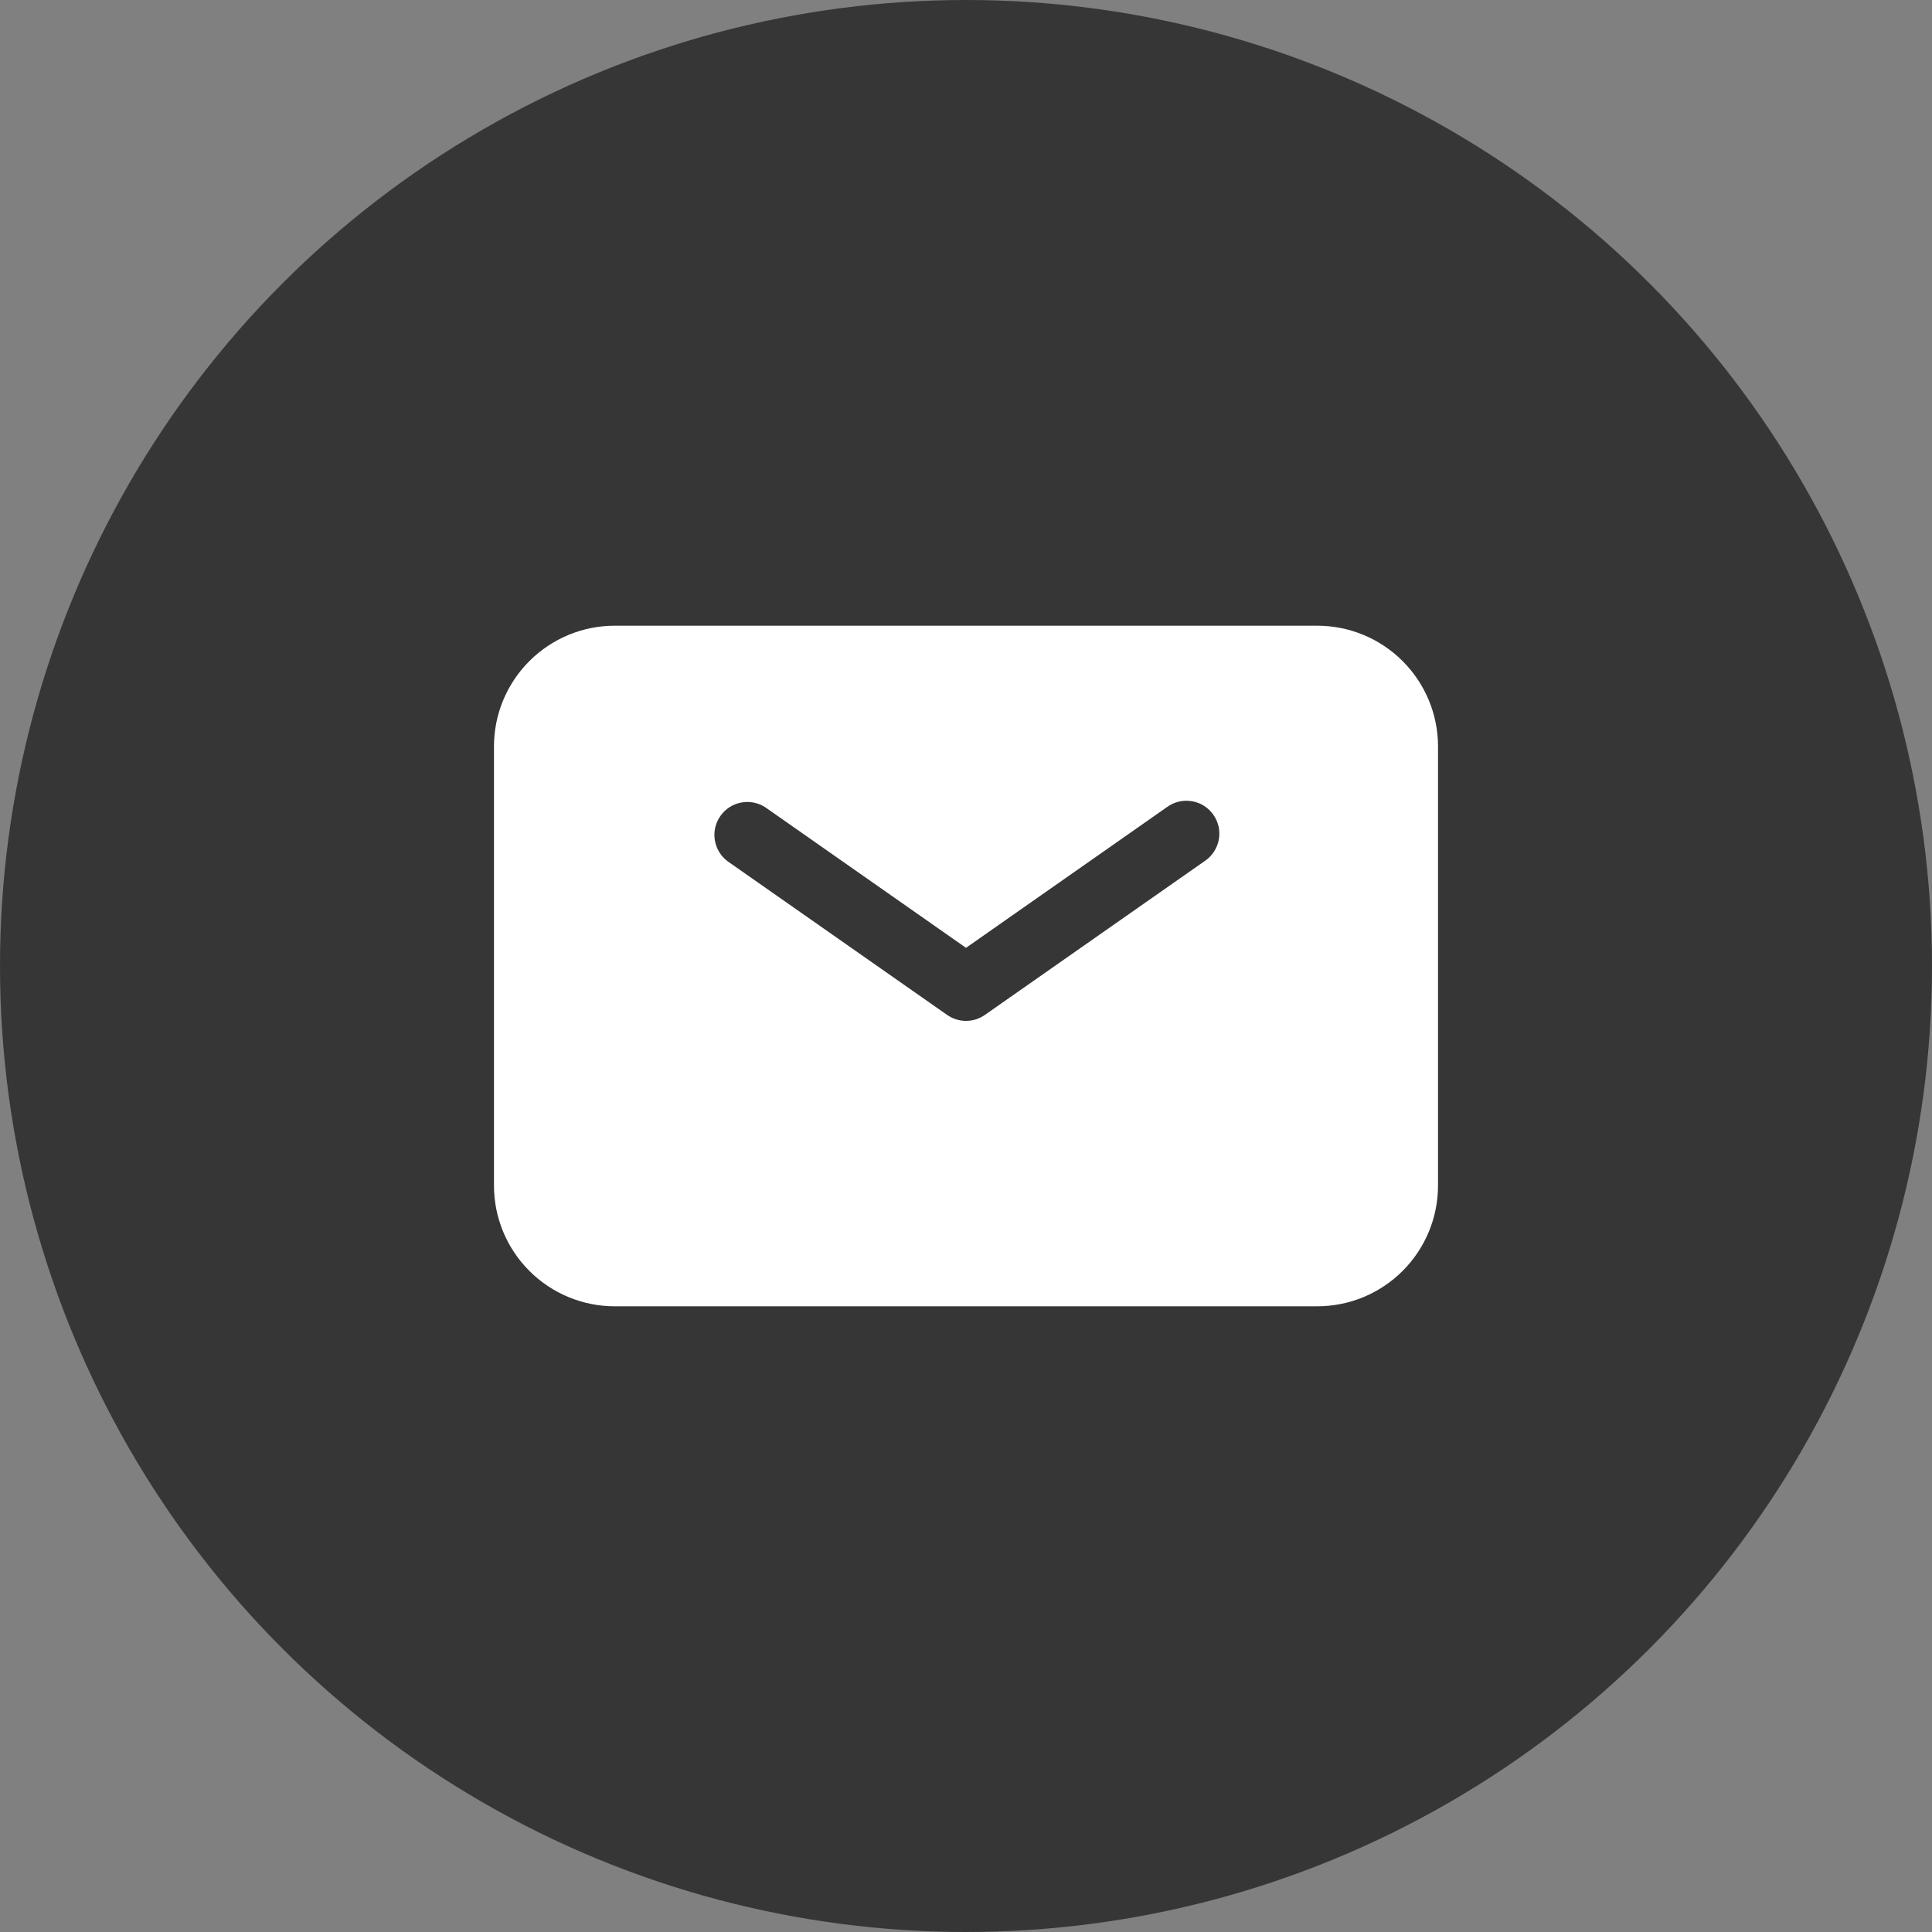
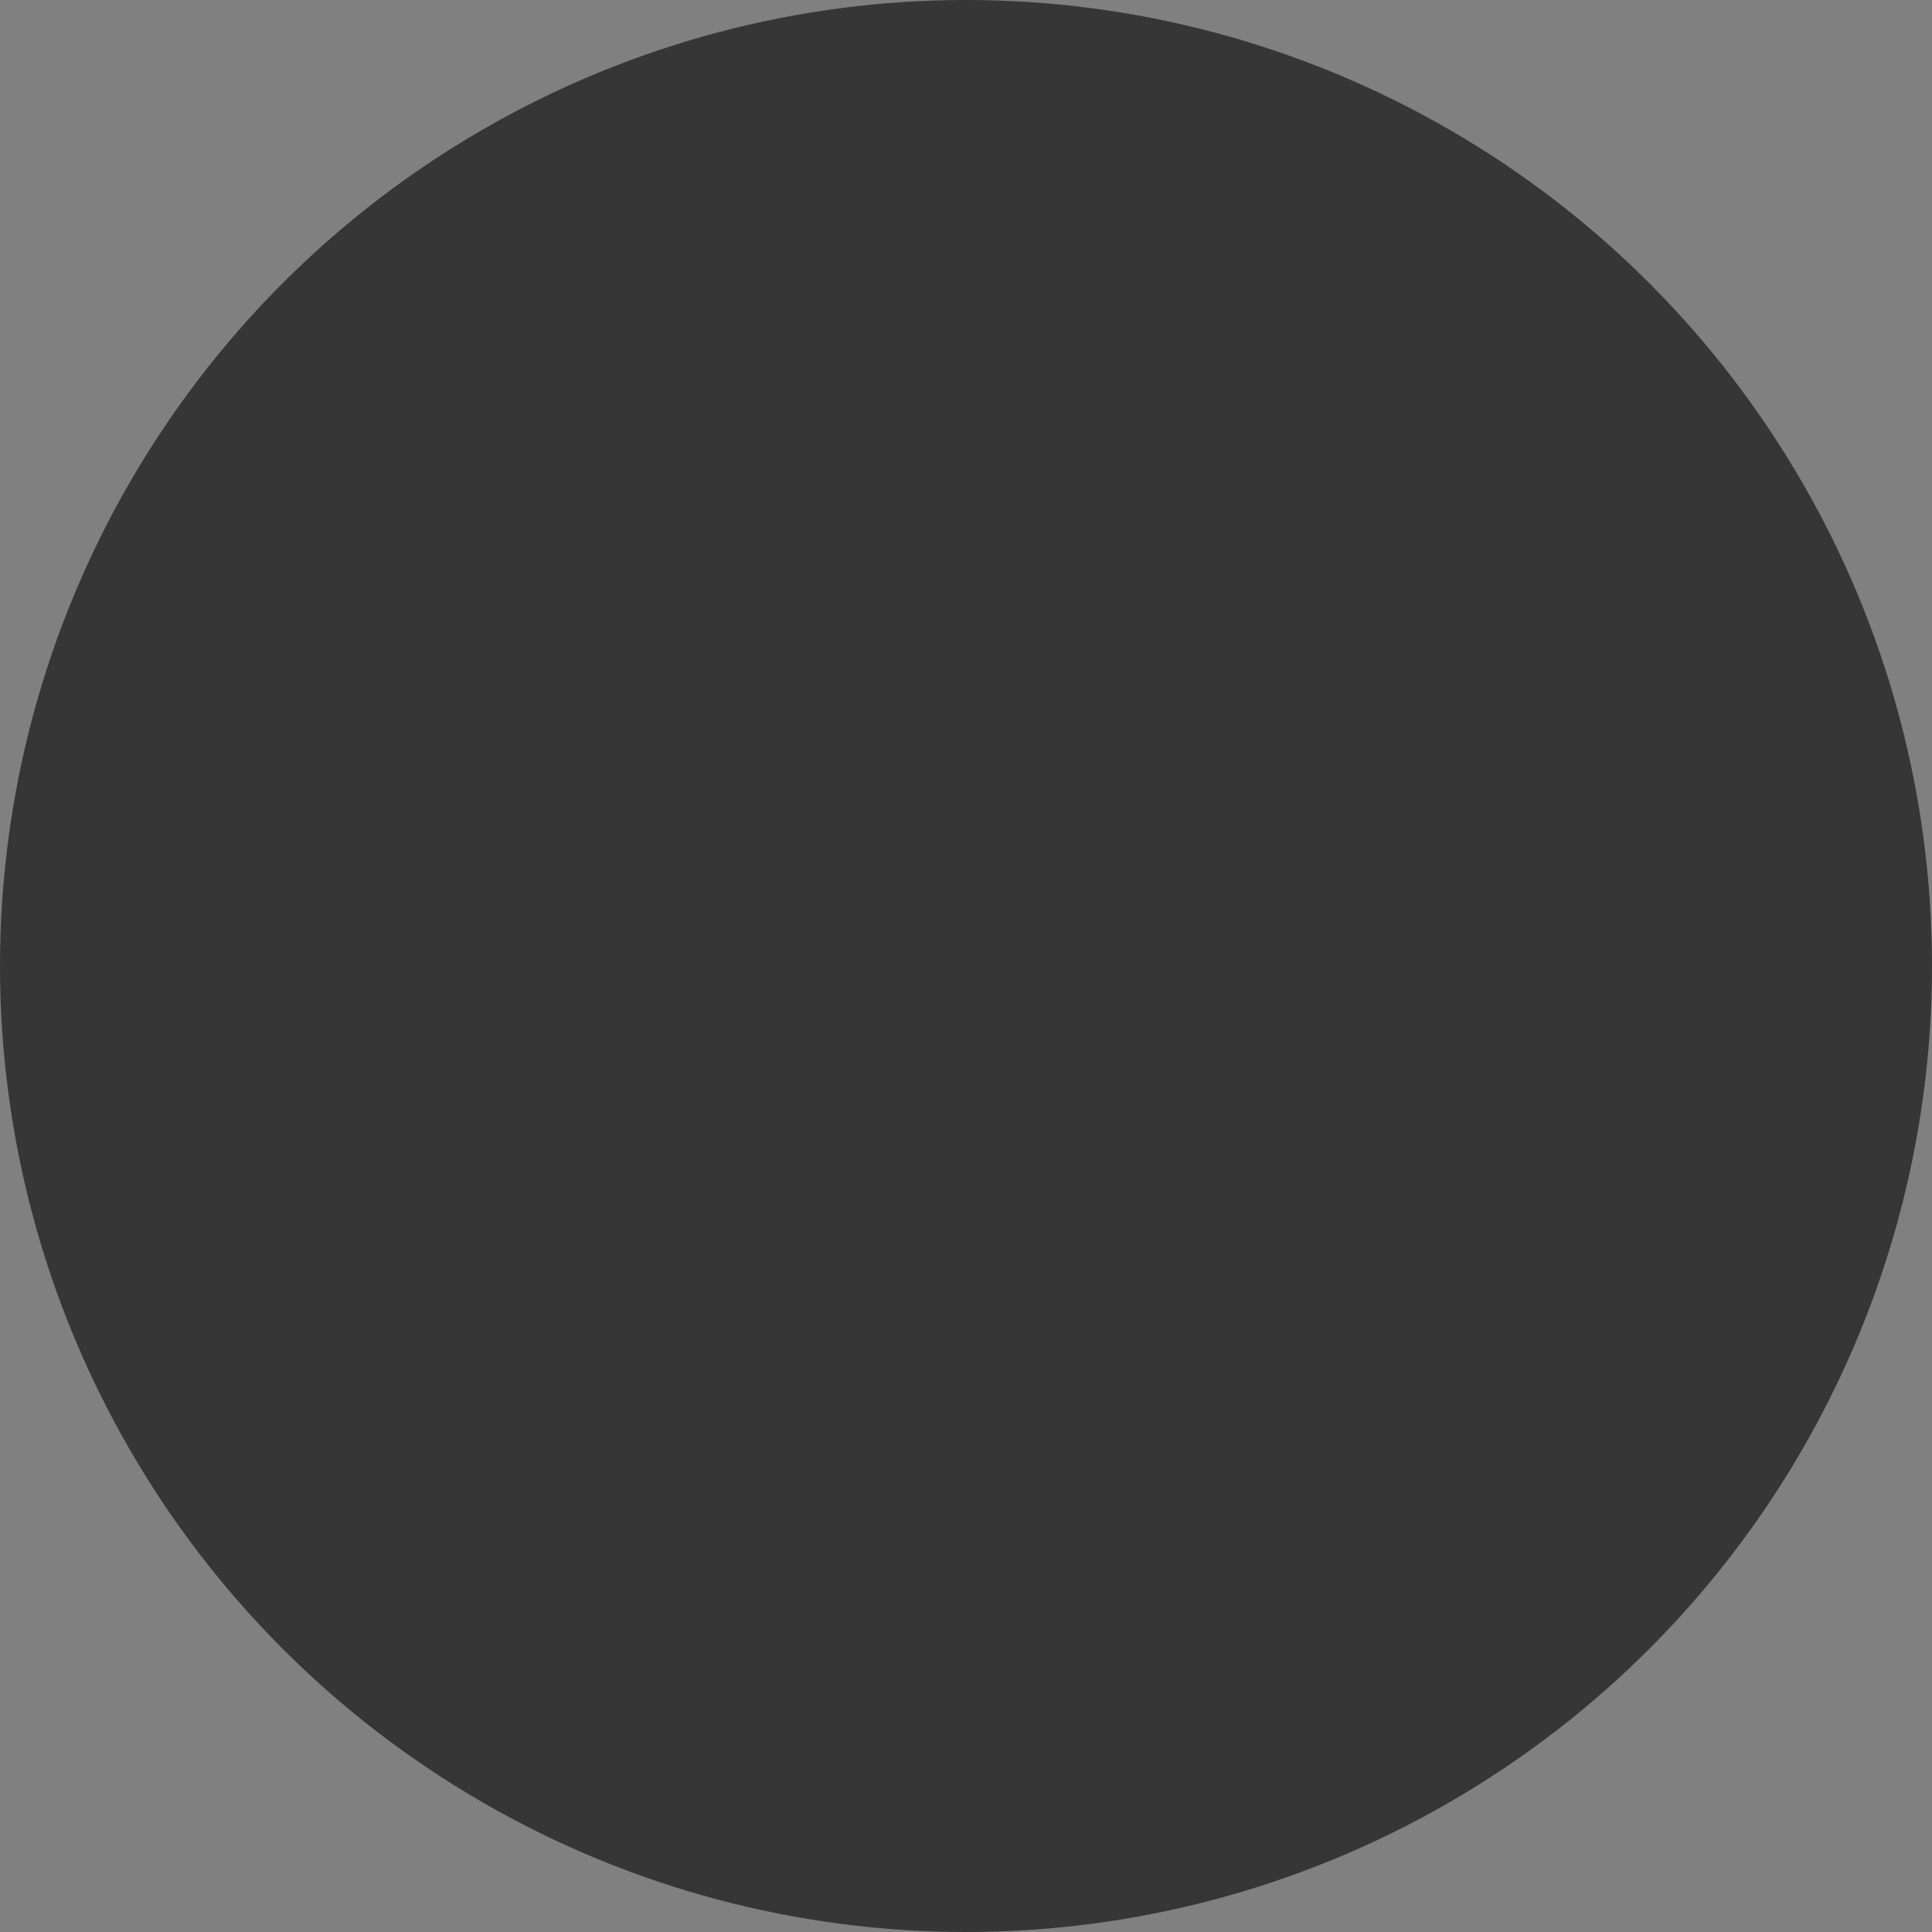
<svg xmlns="http://www.w3.org/2000/svg" width="22" height="22" viewBox="0 0 22 22" fill="none">
  <rect x="0" y="0" width="22" height="22" fill="#808080" stroke="none" />
  <circle cx="11" cy="11" r="10.5" fill="#363636" stroke="#363636" />
-   <path fill-rule="evenodd" clip-rule="evenodd" d="M7 7.125C6.635 7.125 6.286 7.27 6.028 7.528C5.77 7.786 5.625 8.135 5.625 8.5V13.5C5.625 13.865 5.77 14.214 6.028 14.472C6.286 14.73 6.635 14.875 7 14.875H15C15.365 14.875 15.714 14.73 15.972 14.472C16.23 14.214 16.375 13.865 16.375 13.5V8.5C16.375 8.135 16.23 7.786 15.972 7.528C15.714 7.27 15.365 7.125 15 7.125H7ZM8.715 9.193C8.633 9.14 8.534 9.12 8.439 9.139C8.343 9.157 8.259 9.212 8.203 9.292C8.147 9.372 8.124 9.47 8.14 9.566C8.155 9.662 8.207 9.749 8.285 9.807L10.785 11.557C10.848 11.601 10.923 11.625 11 11.625C11.077 11.625 11.152 11.601 11.215 11.557L13.715 9.807C13.757 9.78 13.793 9.744 13.821 9.702C13.849 9.66 13.869 9.613 13.878 9.564C13.888 9.515 13.887 9.464 13.877 9.415C13.866 9.366 13.846 9.319 13.817 9.278C13.788 9.237 13.752 9.202 13.709 9.175C13.666 9.148 13.619 9.131 13.569 9.123C13.519 9.115 13.469 9.117 13.42 9.129C13.371 9.141 13.325 9.163 13.285 9.193L11 10.793L8.715 9.193Z" fill="white" />
</svg>